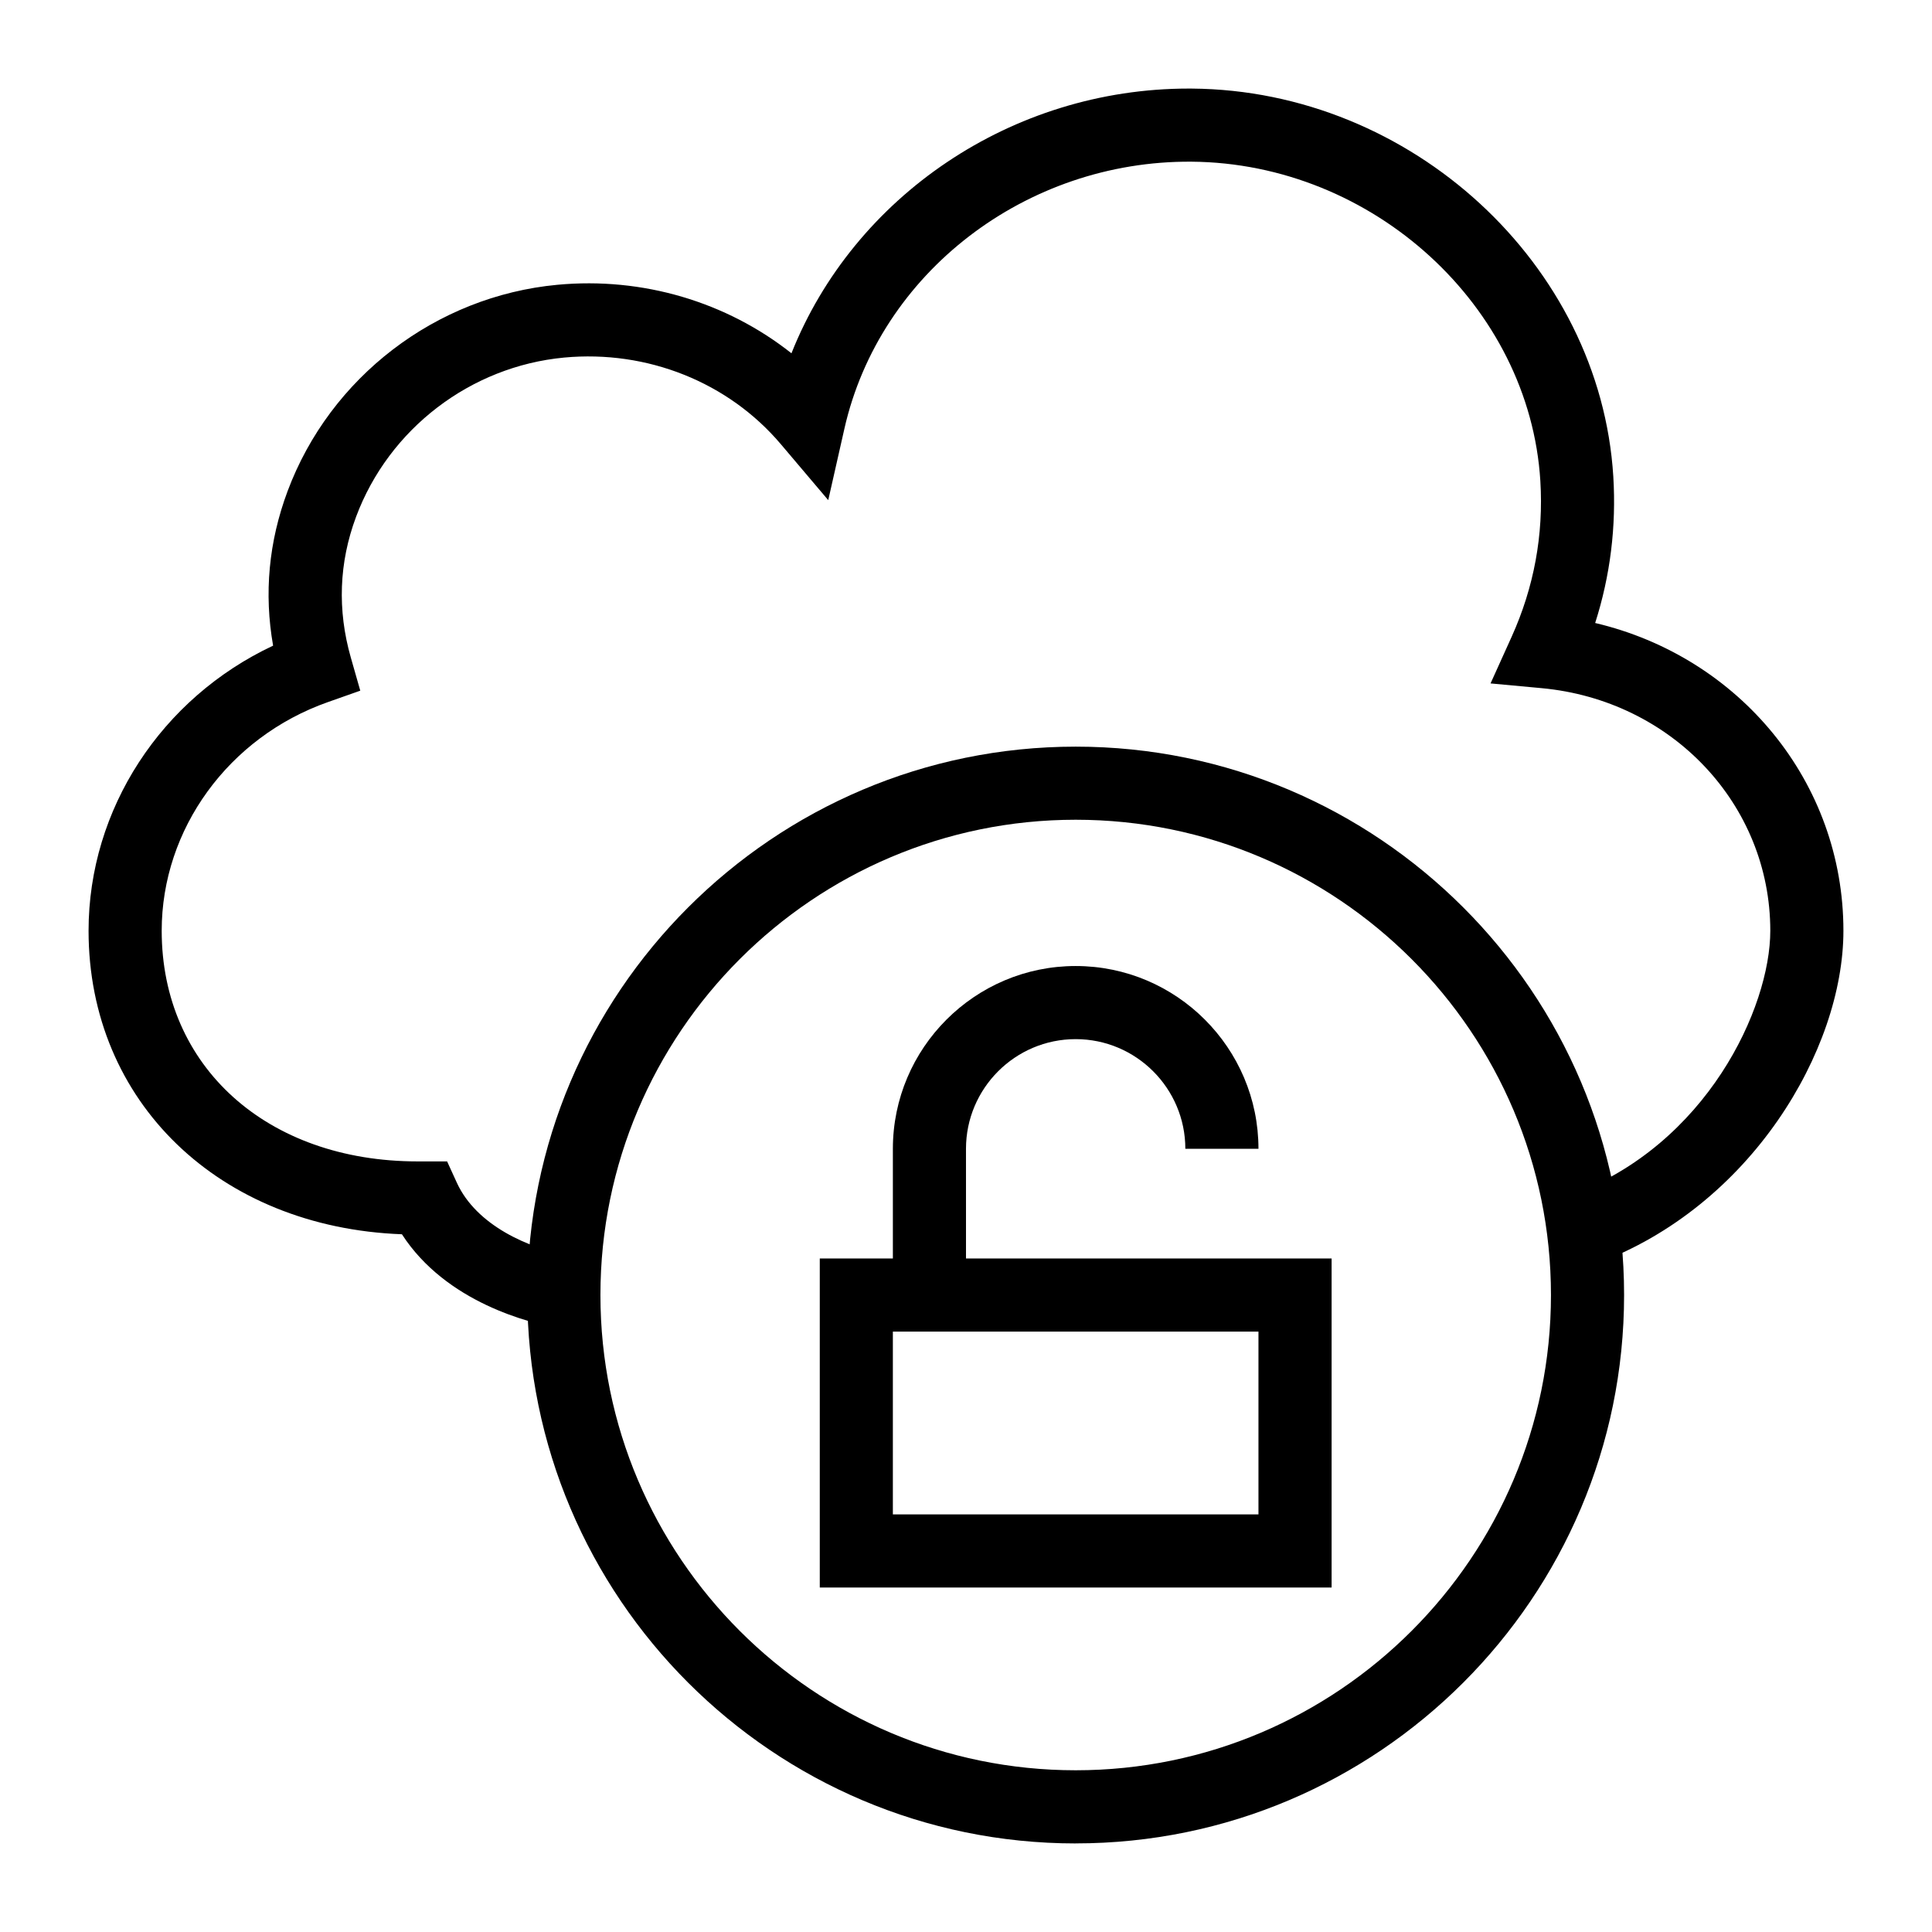
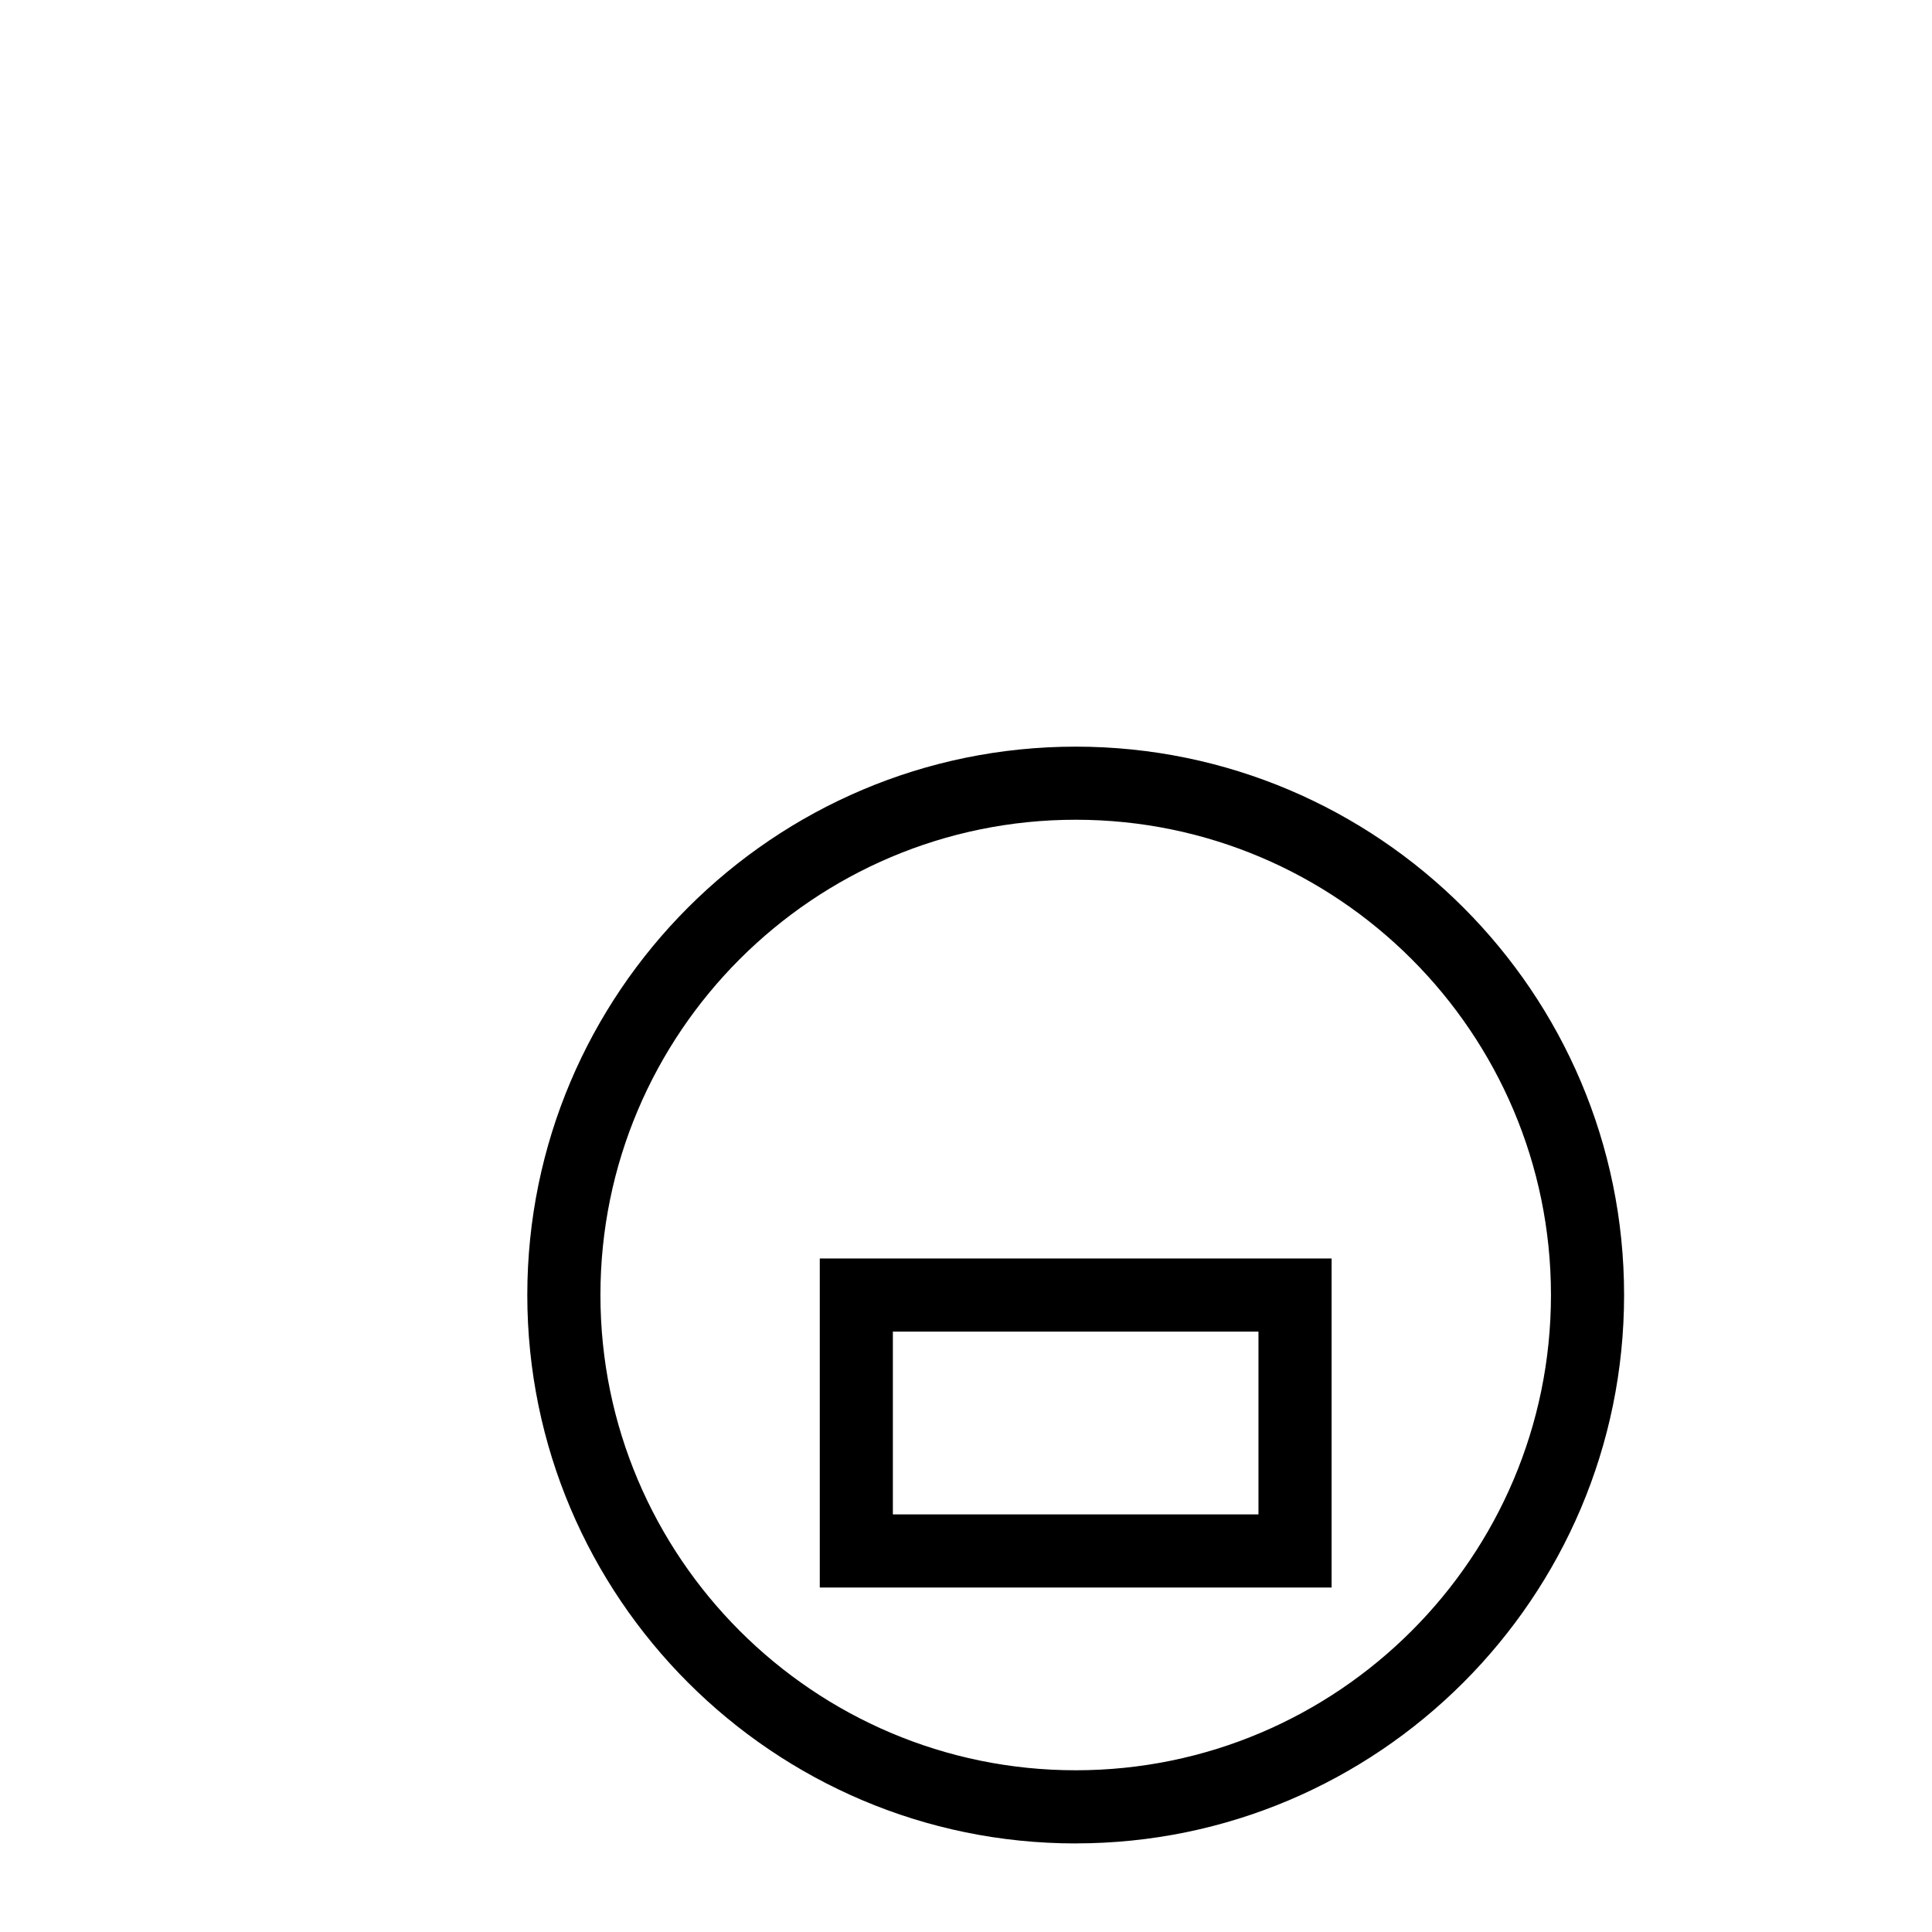
<svg xmlns="http://www.w3.org/2000/svg" fill="#000000" width="800px" height="800px" version="1.1" viewBox="144 144 512 512">
  <g>
    <path d="m429.07 632.53c-80.137 0-145.33-65.195-145.33-145.33 0-80.133 65.195-145.33 145.33-145.33 80.133-0.004 145.33 65.191 145.33 145.32 0 80.137-65.195 145.33-145.33 145.33zm0-271.29c-69.453 0-125.95 56.5-125.95 125.95 0 69.453 56.5 125.95 125.95 125.95 69.449 0 125.95-56.5 125.95-125.95 0-69.449-56.5-125.95-125.95-125.95z" />
-     <path d="m291.74 495.92c-7.082-1.273-29.473-6.637-41.23-24.828-48.367-1.809-83.039-35.07-83.039-80.426 0-32.293 19.328-61.672 48.906-75.562-2.441-13.828-1.16-27.555 3.828-40.922 11.273-30.227 39.336-51.699 71.496-54.711 22.633-2.125 44.844 4.543 62.043 18.152 16.523-41.551 58.355-70.152 105.25-70.152 0.297 0 0.598 0.004 0.898 0.004 58.094 0.449 108.18 46.555 111.65 102.78 0.816 13.309-0.801 26.32-4.805 38.844 38.266 9.016 65.789 42.184 65.789 81.562 0 31.5-24.527 73.125-65.574 88.25l-6.699-18.188c36.082-13.293 52.895-49.668 52.895-70.062 0-33.445-26.059-61.09-60.605-64.293l-13.531-1.254 5.598-12.379c5.918-13.109 8.477-27 7.598-41.289-2.859-46.277-44.332-84.227-92.465-84.598-43.82-0.309-82.605 29.406-91.965 70.75l-4.285 18.945-12.555-14.82c-13.926-16.445-35.414-25.016-57.426-22.965-24.809 2.324-46.457 18.887-55.148 42.195-4.531 12.141-4.996 24.695-1.391 37.316l2.504 8.766-8.59 3.031c-26.336 9.305-44.035 33.656-44.035 60.594 0 35.992 27.887 61.125 67.82 61.125h7.816l2.586 5.656c5.148 11.246 18.918 17.391 30.094 19.398z" />
    <path d="m496.89 564.71h-135.64v-87.199h135.64zm-116.27-19.379h96.887v-48.441h-96.887z" />
-     <path d="m400 487.2h-19.379v-38.754c0-26.711 21.734-48.441 48.441-48.441 26.711 0 48.445 21.73 48.445 48.441h-19.379c0-16.027-13.039-29.066-29.066-29.066s-29.066 13.039-29.066 29.066z" />
  </g>
</svg>